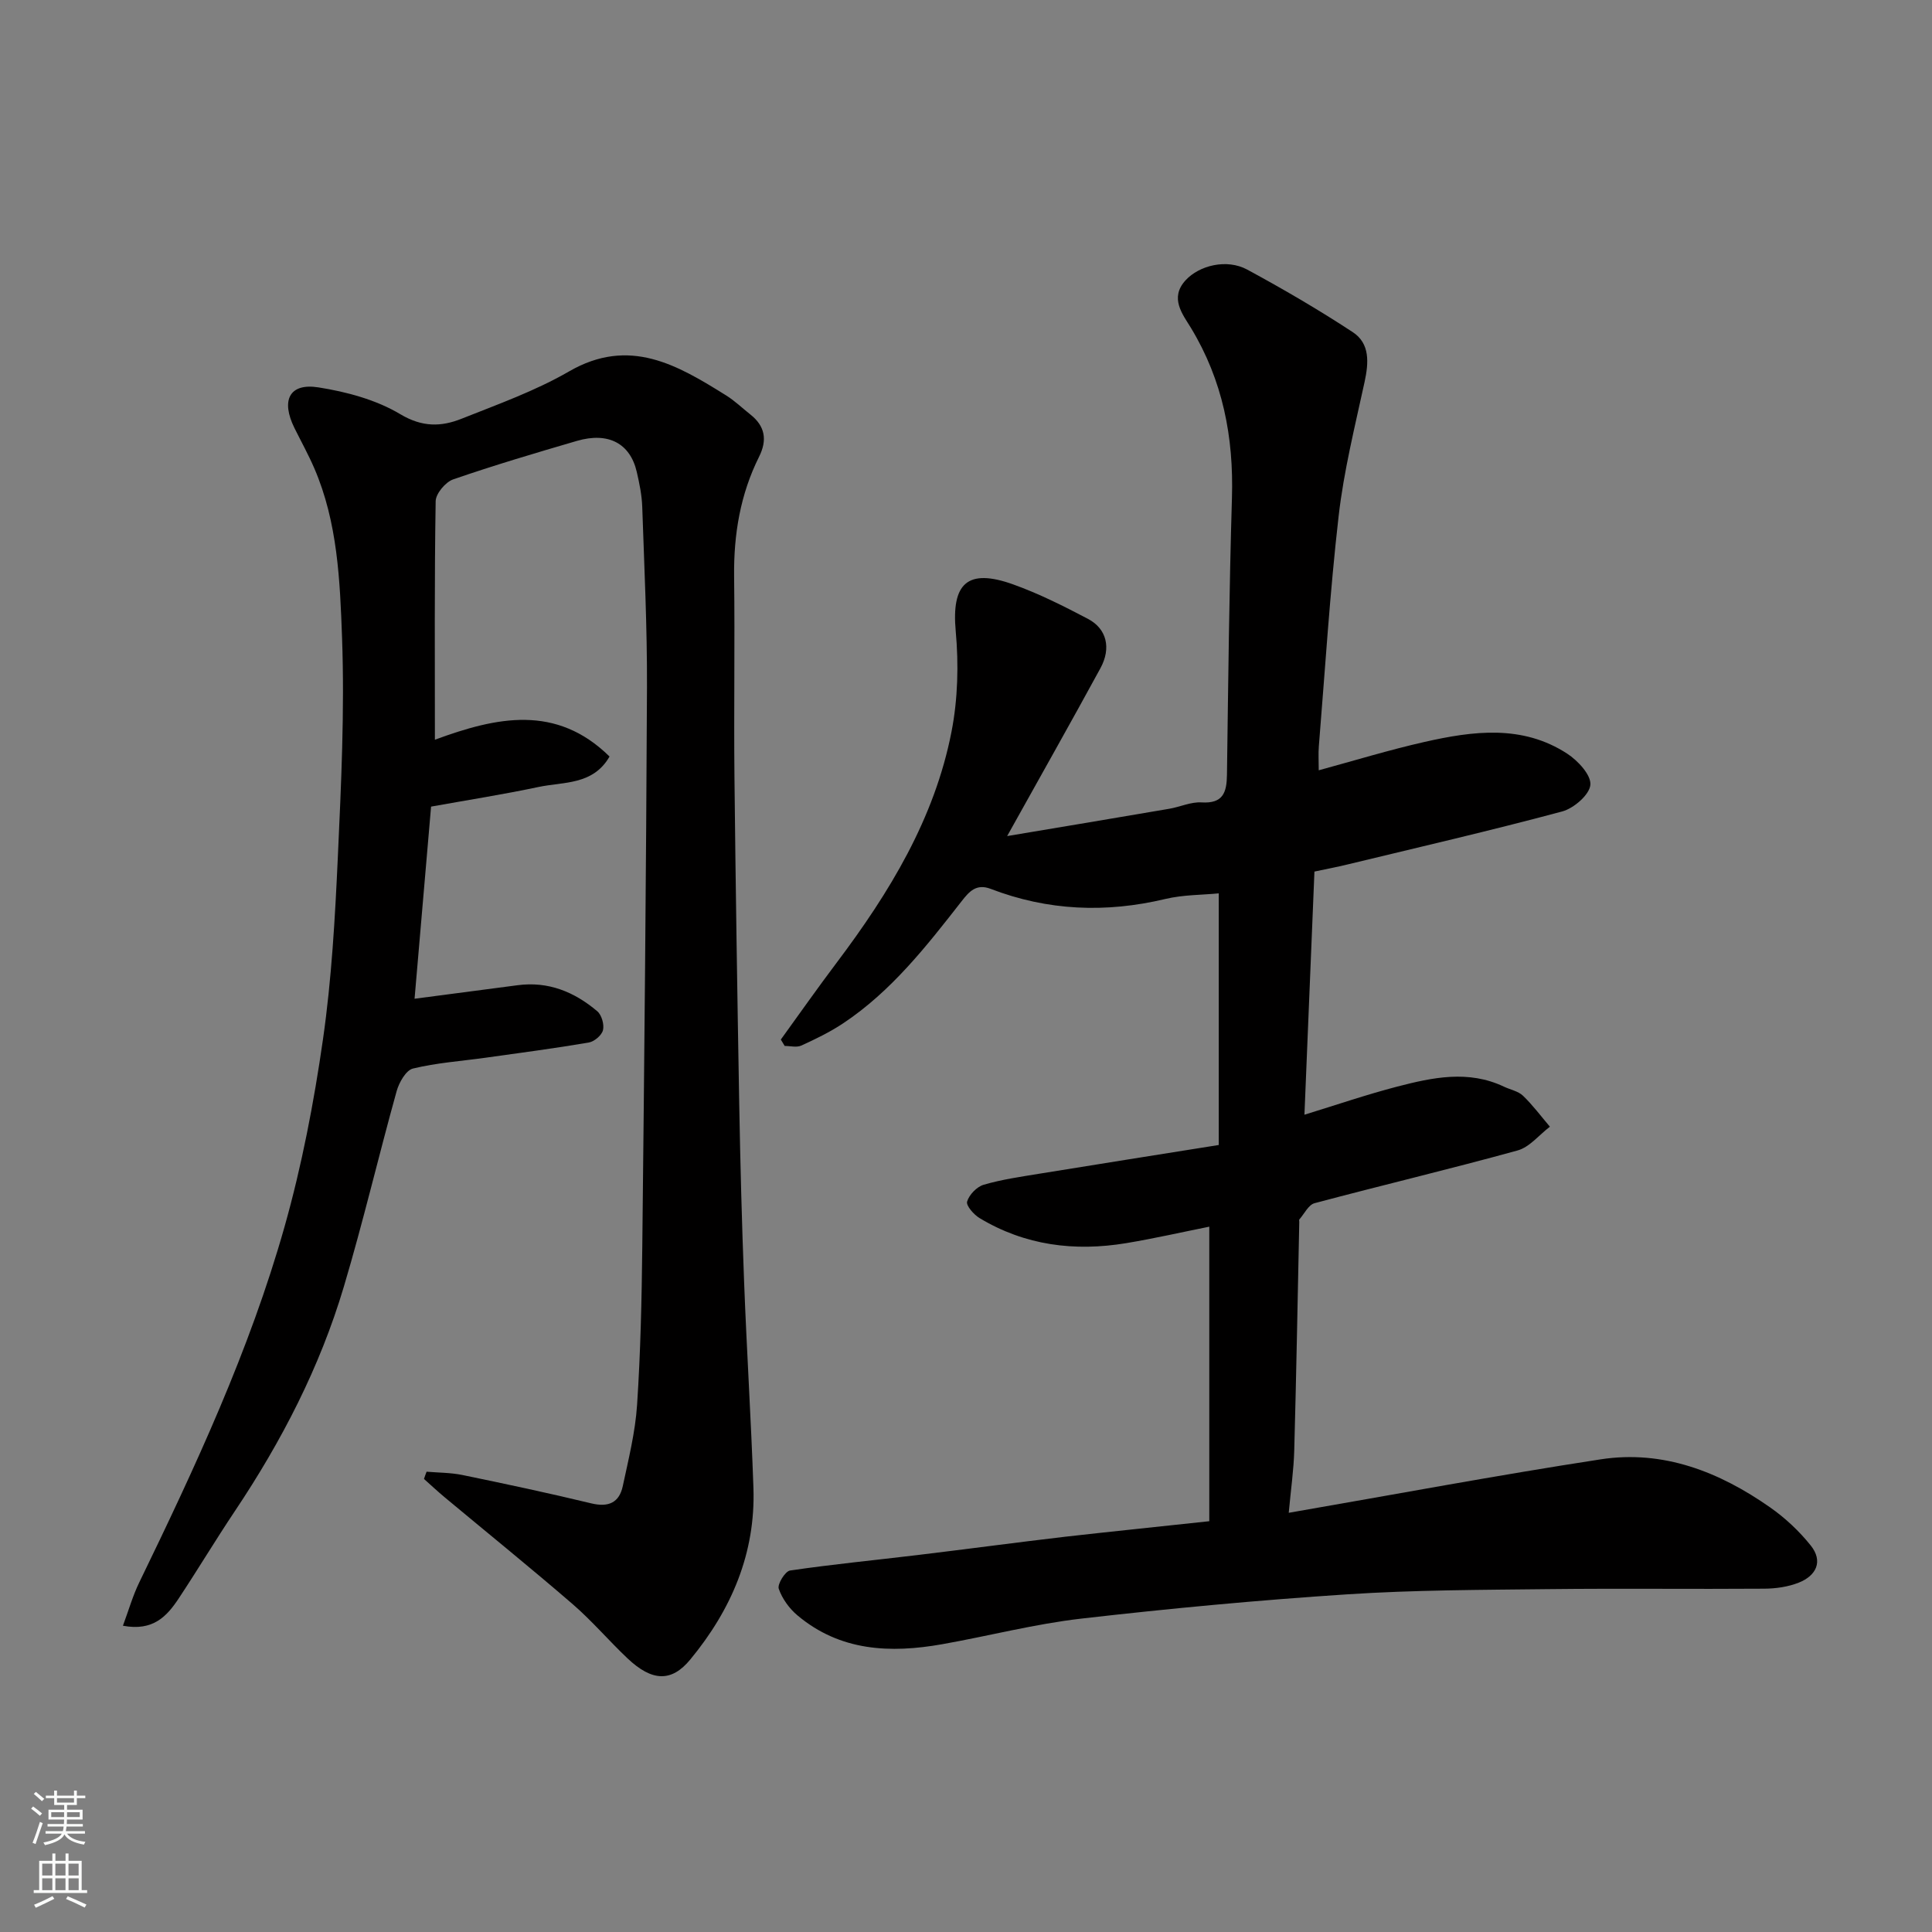
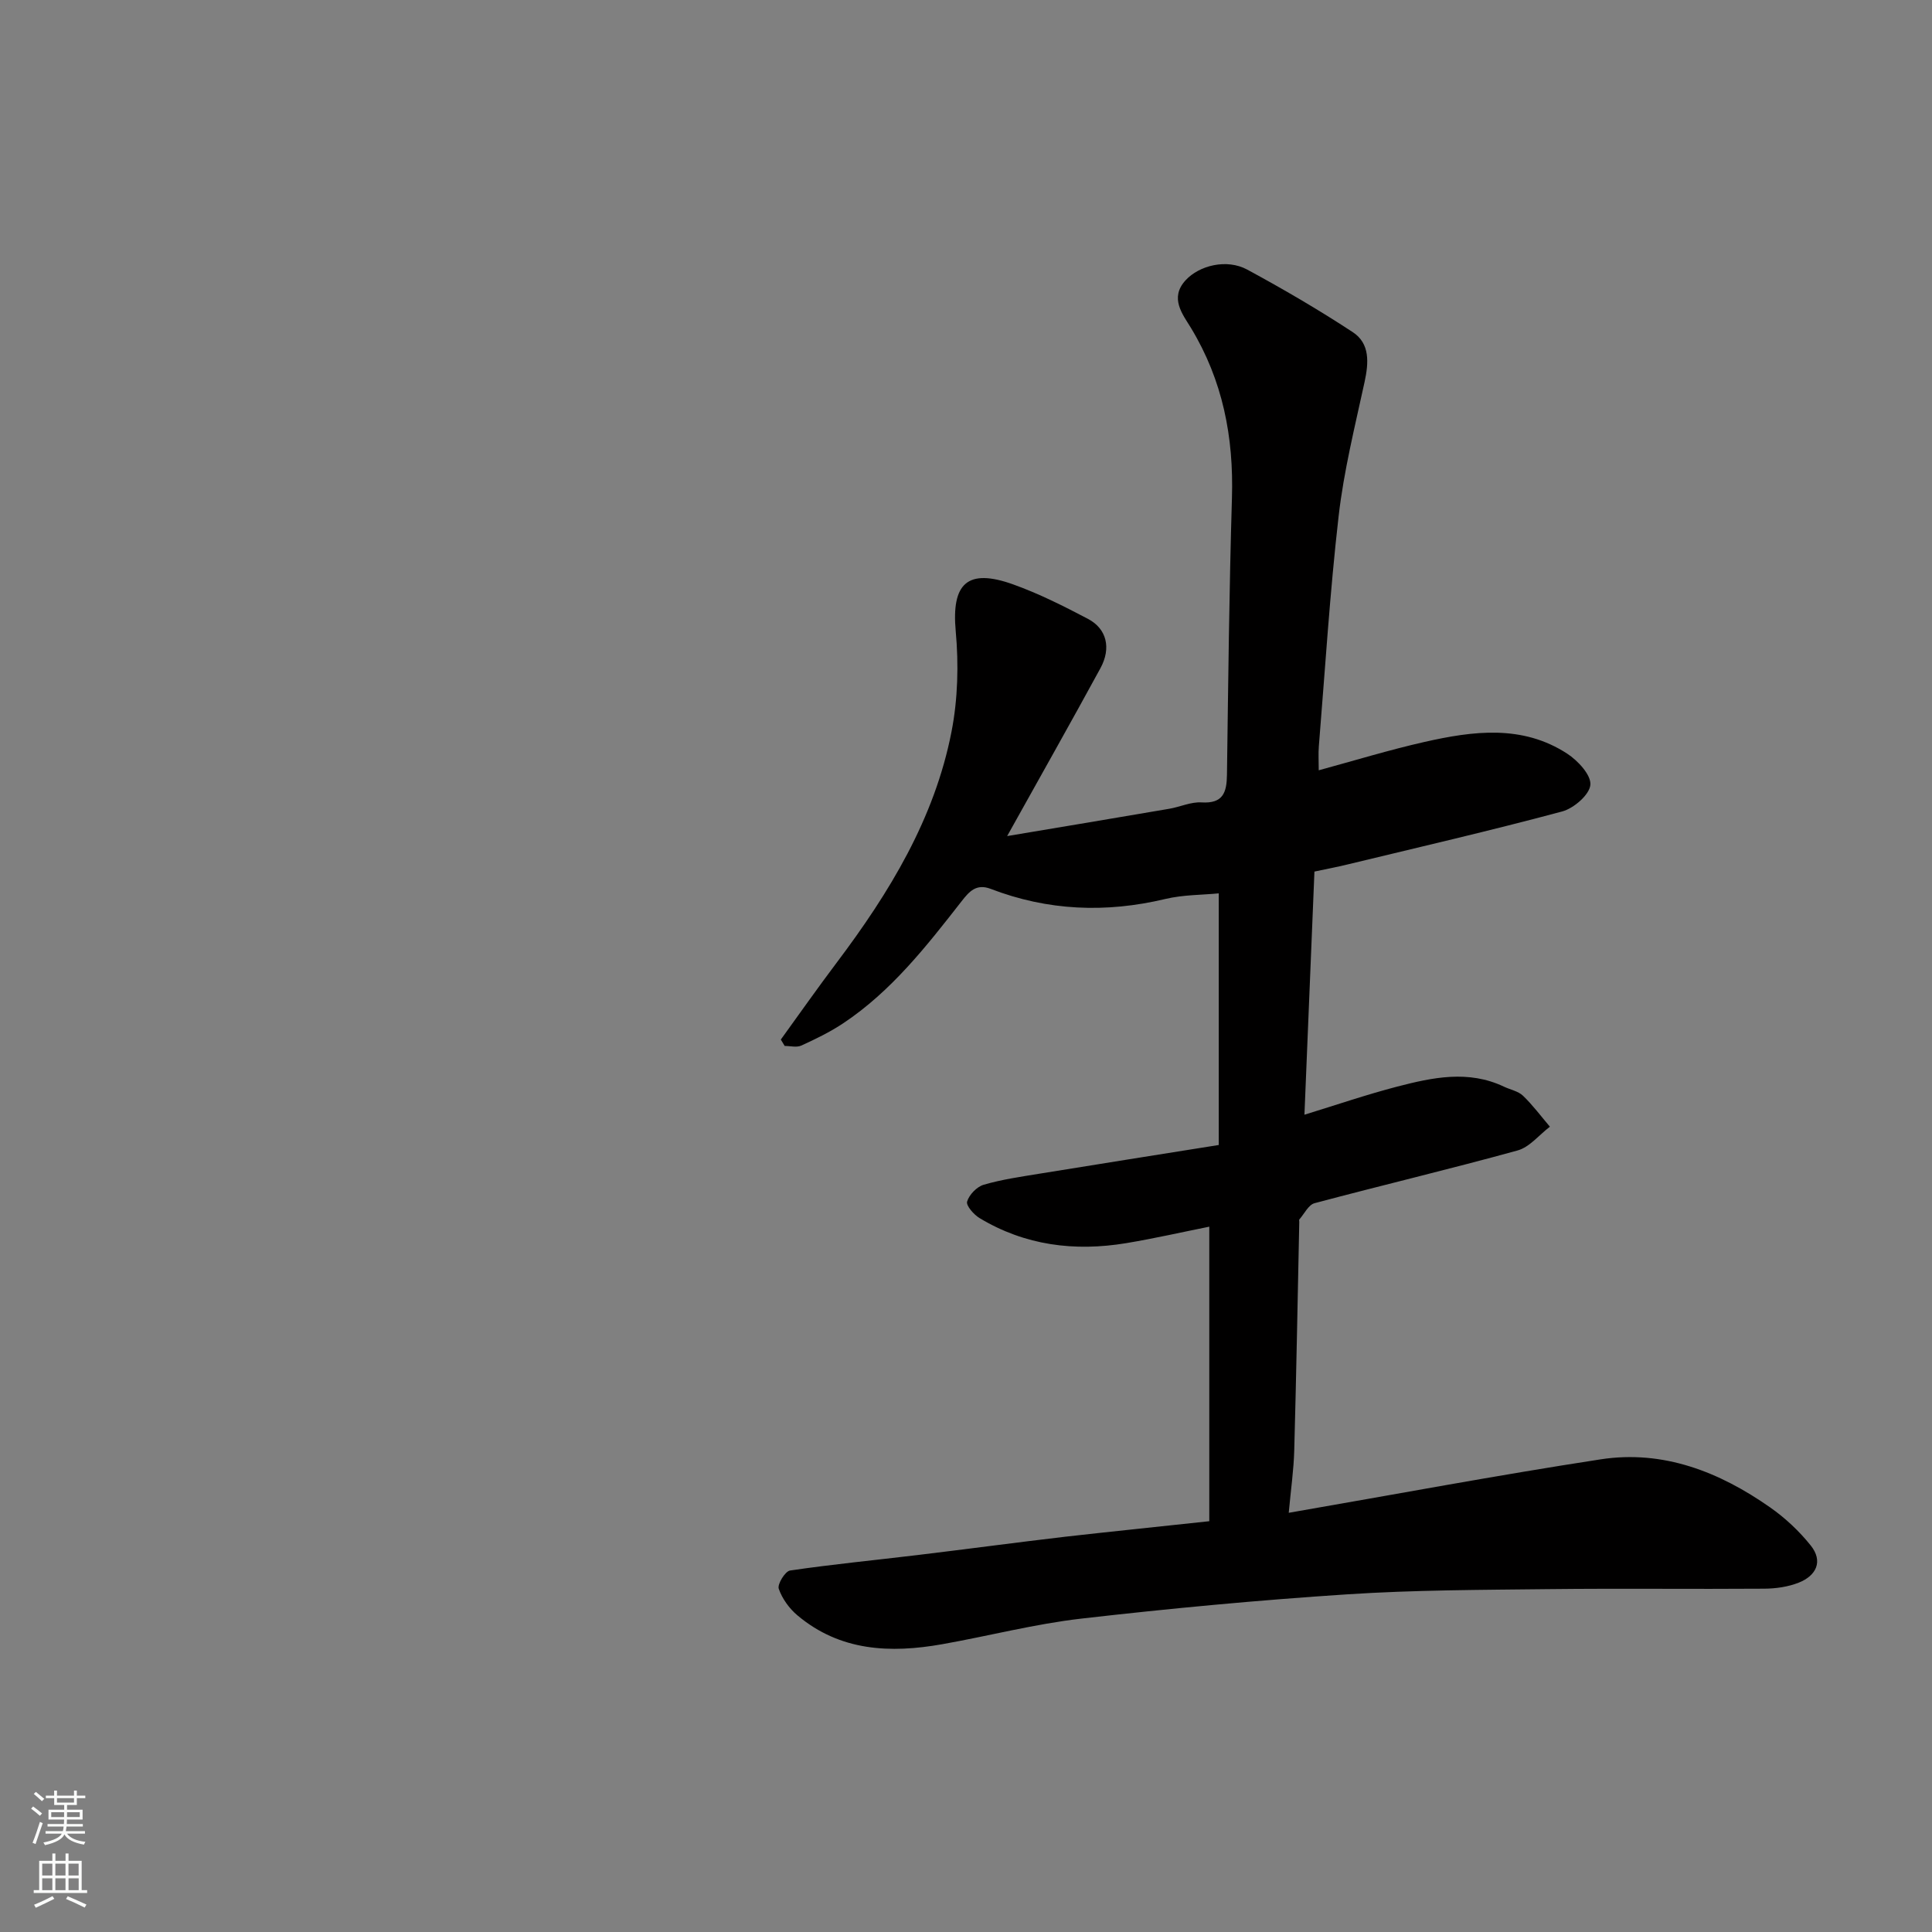
<svg xmlns="http://www.w3.org/2000/svg" enable-background="new 0 0 400 400" viewBox="0 0 400 400">
  <rect x="0" y="0" width="400" height="400" fill="#808080" stroke="none" />
-   <path d="m250.37 314.95c0-20.56 0-40.46 0-60.98-5.59 1.12-11.37 2.44-17.2 3.41-10.68 1.77-20.93.49-30.35-5.18-1.2-.72-2.84-2.59-2.59-3.43.42-1.41 2-3.06 3.43-3.48 3.73-1.09 7.63-1.65 11.49-2.28 12.21-1.99 24.42-3.91 37.18-5.95 0-17.51 0-34.41 0-52.1-3.44.34-7.36.28-11.05 1.16-12.31 2.94-24.35 2.45-36.17-2.09-2.97-1.14-4.45.55-6.01 2.55-7.28 9.32-14.56 18.66-24.57 25.31-2.71 1.8-5.68 3.24-8.65 4.59-.95.43-2.27.07-3.42.07-.27-.44-.54-.88-.8-1.32 3.85-5.32 7.63-10.7 11.58-15.94 10.9-14.47 20.25-29.79 23.76-47.8 1.32-6.76 1.5-13.96.87-20.84-.89-9.83 2.39-13.07 11.91-9.65 5.33 1.91 10.45 4.49 15.47 7.13 3.88 2.04 4.86 6.03 2.58 10.22-6.16 11.31-12.5 22.52-19.31 34.75 11.7-1.96 22.63-3.78 33.55-5.65 2.25-.38 4.5-1.46 6.69-1.32 4.46.28 5.22-2.05 5.27-5.72.26-19.1.46-38.21 1.03-57.3.38-12.61-1.89-24.34-8.51-35.26-1.67-2.75-4.47-6.14-1.09-9.82 2.85-3.11 8.55-4.49 12.75-2.22 7.45 4.03 14.79 8.31 21.87 12.96 3.59 2.36 3.3 6.34 2.44 10.32-2 9.21-4.3 18.42-5.37 27.76-1.82 15.84-2.8 31.78-4.1 47.68-.12 1.49-.02 2.99-.02 4.95 7.43-2.02 14.6-4.22 21.9-5.87 10.04-2.27 20.23-3.63 29.53 2.42 2.22 1.44 5 4.44 4.81 6.47-.19 2.06-3.45 4.87-5.86 5.51-14.76 3.96-29.66 7.4-44.52 10.99-2.06.5-4.15.9-6.75 1.45-.68 16.52-1.37 33.31-2.07 50.34 6.59-2.02 12.85-4.17 19.24-5.83 7.3-1.89 14.71-3.47 22.06.02 1.32.63 2.94.92 3.94 1.87 2.04 1.96 3.74 4.26 5.58 6.42-2.22 1.69-4.2 4.23-6.69 4.92-13.95 3.85-28.05 7.19-42.04 10.92-1.26.34-2.12 2.2-3.15 3.37-.08.09-.01.32-.01.49-.33 15.77-.61 31.54-1.04 47.3-.11 4.07-.7 8.12-1.14 12.94 21.95-3.8 43.22-7.79 64.59-11.07 12.97-1.99 24.59 2.6 35.09 9.96 3.11 2.18 6.01 4.9 8.38 7.86 2.64 3.29 1.16 6.27-2.47 7.71-2.22.88-4.78 1.24-7.19 1.25-14.83.11-29.67-.08-44.5.09-13.94.16-27.9.17-41.8 1.08-18.37 1.2-36.71 2.92-55 5.02-9.69 1.11-19.22 3.6-28.86 5.31-10.72 1.9-21.1 1.46-29.94-5.96-1.7-1.42-3.18-3.47-3.89-5.53-.32-.93 1.33-3.62 2.34-3.77 8.75-1.29 17.57-2.14 26.36-3.2 10.24-1.23 20.47-2.61 30.72-3.81 9.62-1.09 19.23-2.06 29.72-3.2z" fill="#010000" />
-   <path d="m88.32 304.7c2.47.21 4.99.19 7.4.68 8.93 1.84 17.85 3.74 26.72 5.88 3.54.85 5.77-.15 6.5-3.58 1.19-5.57 2.59-11.17 2.96-16.81.72-10.91.96-21.86 1.08-32.8.42-38.6.8-77.2.97-115.8.05-12.43-.56-24.87-.98-37.3-.08-2.43-.58-4.87-1.13-7.25-1.37-5.93-5.89-8.33-12.39-6.44-8.59 2.51-17.17 5.05-25.62 7.97-1.59.55-3.6 2.94-3.63 4.51-.27 16.3-.16 32.6-.16 49.39 12.83-4.73 25.11-7.37 36.16 3.48-3.42 5.96-9.54 5.21-14.73 6.31-7.32 1.55-14.72 2.71-22.22 4.06-1.17 13.59-2.31 26.85-3.42 39.78 7.32-.96 14.32-1.87 21.33-2.8 6.37-.85 11.78 1.39 16.5 5.39.91.77 1.47 2.75 1.18 3.92-.27 1.07-1.81 2.37-2.97 2.56-7.09 1.21-14.22 2.14-21.34 3.14-5.02.7-10.13 1.05-15.03 2.24-1.45.35-2.88 2.89-3.38 4.68-3.75 13.47-6.94 27.09-10.93 40.48-4.96 16.67-12.88 32-22.55 46.45-3.99 5.96-7.68 12.12-11.64 18.1-2.43 3.66-5.28 6.84-11.55 5.65 1.17-3.14 2.02-6.16 3.37-8.94 11.61-23.93 22.85-48.05 30.1-73.7 3.57-12.65 6.07-25.69 7.94-38.71 1.8-12.52 2.51-25.22 3.09-37.88.69-15.08 1.41-30.22.87-45.29-.43-11.85-.91-23.95-5.77-35.17-1.22-2.82-2.72-5.53-4.09-8.29-2.84-5.75-1.04-9.35 4.95-8.41 5.84.92 11.96 2.56 16.96 5.55 4.57 2.73 8.47 2.62 12.68.95 7.54-3 15.29-5.77 22.28-9.81 12.49-7.21 22.42-1.32 32.51 4.98 1.8 1.12 3.35 2.63 5.02 3.95 3.05 2.41 3.53 5.27 1.8 8.74-3.89 7.79-5.27 16.08-5.17 24.77.17 13.83-.07 27.67.07 41.5.24 22.6.59 45.2.99 67.8.22 12.27.54 24.54 1.01 36.8.54 14.21 1.44 28.4 1.93 42.61.46 13.56-4.57 25.24-13.08 35.55-3.85 4.67-7.86 4.61-13-.25-3.87-3.66-7.35-7.77-11.37-11.24-8.7-7.51-17.64-14.74-26.47-22.1-1.47-1.22-2.86-2.53-4.29-3.8.16-.5.35-1 .54-1.5z" fill="#010000" />
+   <path d="m250.37 314.95c0-20.56 0-40.46 0-60.98-5.59 1.12-11.37 2.44-17.2 3.41-10.68 1.77-20.93.49-30.35-5.18-1.2-.72-2.84-2.59-2.59-3.43.42-1.41 2-3.06 3.43-3.48 3.73-1.09 7.63-1.65 11.49-2.28 12.21-1.99 24.42-3.91 37.18-5.95 0-17.51 0-34.41 0-52.1-3.44.34-7.36.28-11.05 1.16-12.31 2.94-24.35 2.45-36.17-2.09-2.97-1.14-4.45.55-6.01 2.55-7.28 9.32-14.56 18.66-24.57 25.31-2.71 1.8-5.68 3.24-8.65 4.59-.95.43-2.27.07-3.42.07-.27-.44-.54-.88-.8-1.32 3.85-5.32 7.63-10.7 11.58-15.94 10.9-14.47 20.25-29.79 23.76-47.8 1.32-6.76 1.5-13.96.87-20.84-.89-9.83 2.39-13.07 11.91-9.65 5.33 1.91 10.45 4.49 15.47 7.13 3.88 2.04 4.86 6.03 2.58 10.22-6.16 11.31-12.5 22.52-19.31 34.75 11.7-1.96 22.63-3.78 33.55-5.65 2.25-.38 4.5-1.46 6.69-1.32 4.46.28 5.22-2.05 5.27-5.72.26-19.1.46-38.21 1.03-57.3.38-12.61-1.89-24.34-8.51-35.26-1.67-2.75-4.47-6.14-1.09-9.82 2.85-3.11 8.55-4.49 12.75-2.22 7.45 4.03 14.79 8.31 21.87 12.96 3.59 2.36 3.3 6.34 2.44 10.32-2 9.21-4.3 18.42-5.37 27.76-1.82 15.84-2.8 31.78-4.1 47.68-.12 1.49-.02 2.99-.02 4.95 7.43-2.02 14.6-4.22 21.9-5.87 10.04-2.27 20.23-3.63 29.53 2.42 2.22 1.44 5 4.44 4.81 6.47-.19 2.06-3.45 4.87-5.86 5.51-14.76 3.96-29.66 7.4-44.52 10.99-2.06.5-4.15.9-6.75 1.45-.68 16.52-1.37 33.31-2.07 50.34 6.59-2.02 12.85-4.17 19.24-5.83 7.3-1.89 14.71-3.47 22.06.02 1.32.63 2.94.92 3.94 1.87 2.04 1.96 3.74 4.26 5.58 6.42-2.22 1.69-4.2 4.23-6.69 4.92-13.95 3.85-28.05 7.19-42.04 10.92-1.26.34-2.12 2.2-3.15 3.37-.08.09-.01.32-.01.49-.33 15.77-.61 31.54-1.04 47.3-.11 4.07-.7 8.12-1.14 12.94 21.95-3.8 43.22-7.79 64.59-11.07 12.97-1.99 24.59 2.6 35.09 9.96 3.11 2.18 6.01 4.9 8.38 7.86 2.64 3.29 1.16 6.27-2.47 7.71-2.22.88-4.78 1.24-7.19 1.25-14.83.11-29.67-.08-44.5.09-13.94.16-27.9.17-41.8 1.08-18.37 1.2-36.71 2.92-55 5.02-9.69 1.11-19.22 3.6-28.86 5.31-10.72 1.9-21.1 1.46-29.94-5.96-1.7-1.42-3.18-3.47-3.89-5.53-.32-.93 1.33-3.62 2.34-3.77 8.75-1.29 17.57-2.14 26.36-3.2 10.24-1.23 20.47-2.61 30.72-3.81 9.62-1.09 19.23-2.06 29.72-3.2" fill="#010000" />
  <g fill="#fafbfa">
    <path d="m6.44 374.46.42-.45c.65.47 1.27.95 1.85 1.44l-.45.49c-.65-.56-1.25-1.06-1.82-1.48m.93 7.33-.63-.26c.55-1.36 1.05-2.8 1.52-4.33.19.1.38.19.59.27-.46 1.29-.95 2.73-1.48 4.32m-.38-10.38.44-.42c.43.34 1.01.82 1.74 1.44l-.49.49c-.53-.51-1.09-1.01-1.69-1.51m2.5.35h1.72v-1.04h.59v1.04h3.52v-1.04h.59v1.04h1.75v.53h-1.75v1.42h-2.03v.97h3.22v2.03h-3.24c0 .35-.01.66-.03.93h3.32v.53h-3.37c-.03.27-.08.58-.15.94h3.96v.53h-3.71c.67.92 1.93 1.48 3.79 1.68-.13.24-.23.44-.29.59-2.13-.38-3.48-1.08-4.04-2.12-.43.97-1.77 1.72-4.03 2.23-.09-.19-.2-.37-.33-.55 2.1-.42 3.37-1.03 3.81-1.83h-3.36v-.53h3.58c.08-.29.13-.61.16-.94h-3.33v-.53h3.39c.02-.27.04-.58.04-.93h-3.23v-2.03h3.25v-.97h-2.07v-1.42h-1.73zm1.12 3.44v1h2.65c.01-.3.02-.44.01-.4v-.25-.35zm1.19-2h3.52v-.91h-3.52zm4.71 2h-2.63v.59c0 .15-.01.28-.01.4h2.64z" />
    <path d="m13.56 383.74h.63v1.52h2.72v6.07h1.13v.6h-11.06v-.6h1.13v-6.07h2.73v-1.52h.63v1.52h2.1v-1.52zm-2.69 8.83.38.56c-1.24.63-2.53 1.25-3.85 1.85-.1-.21-.21-.42-.34-.63 1.36-.55 2.63-1.15 3.81-1.78m-2.13-4.27h2.1v-2.45h-2.1zm0 3.04h2.1v-2.46h-2.1zm2.72-3.04h2.1v-2.45h-2.1zm0 3.04h2.1v-2.46h-2.1zm6.07 3.6c-1.41-.71-2.7-1.3-3.86-1.78l.35-.56c1.45.62 2.75 1.19 3.88 1.72zm-1.25-9.09h-2.1v2.45h2.1zm-2.09 5.49h2.1v-2.46h-2.1z" />
  </g>
</svg>